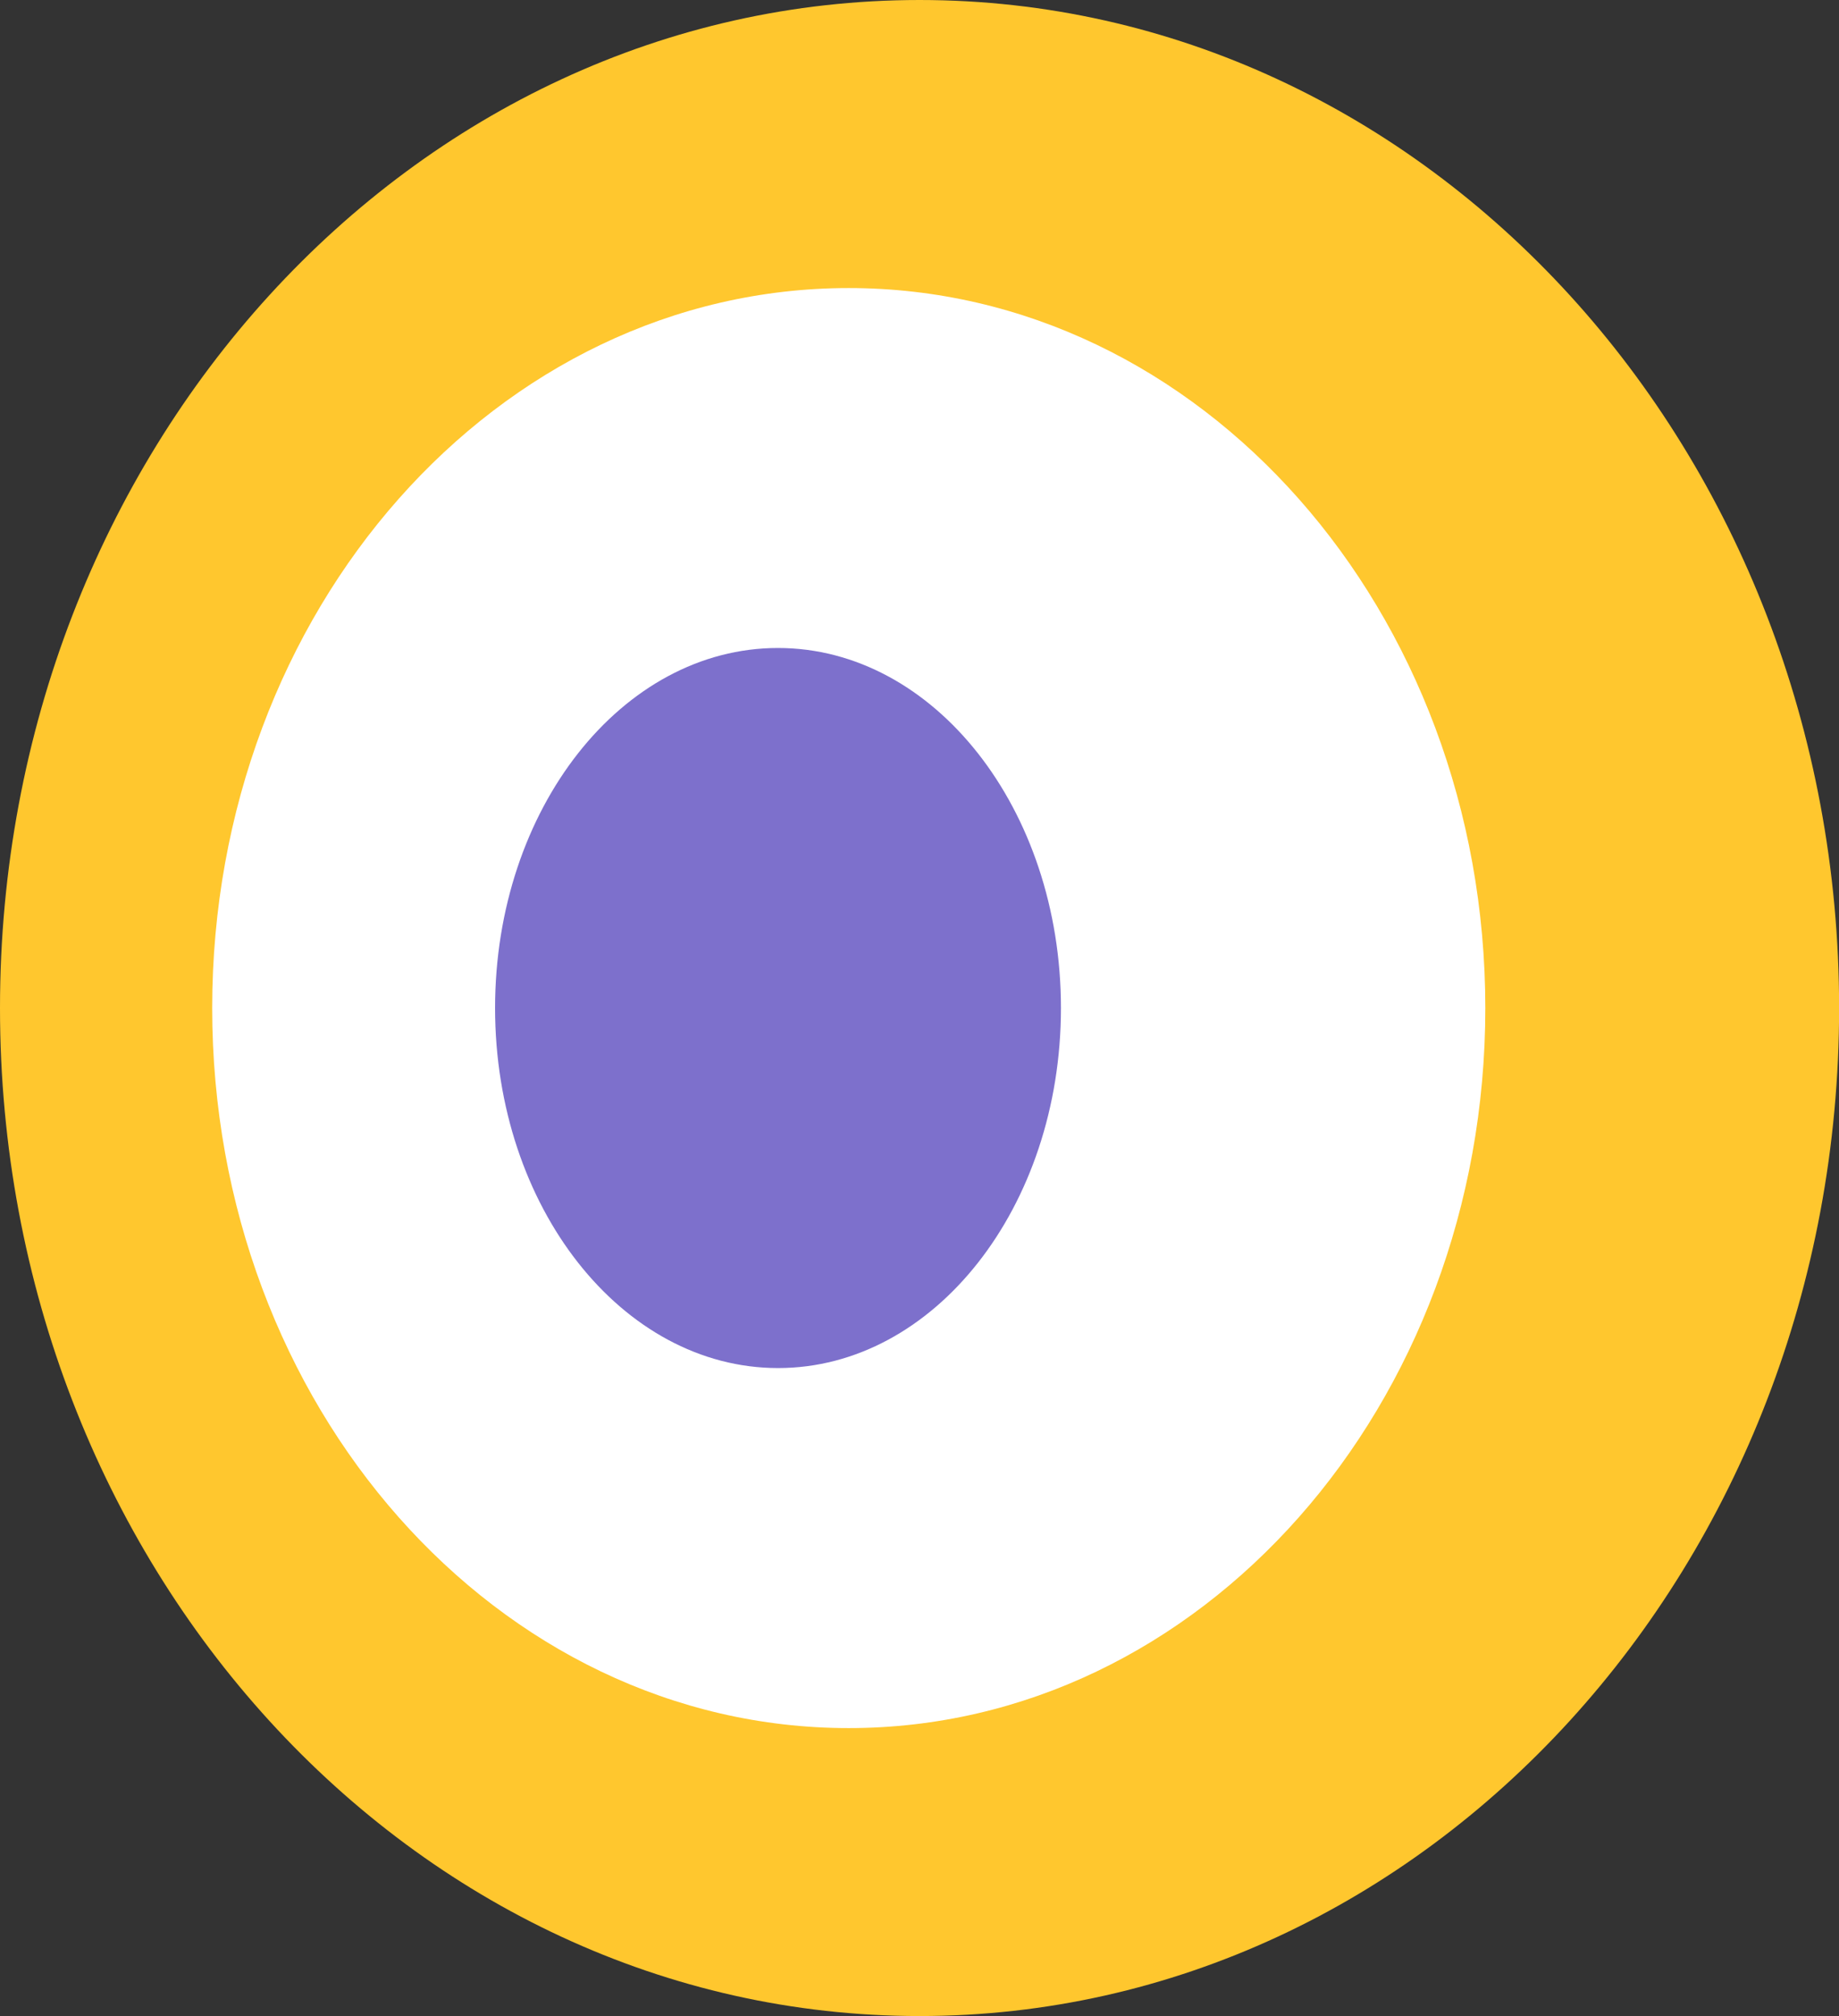
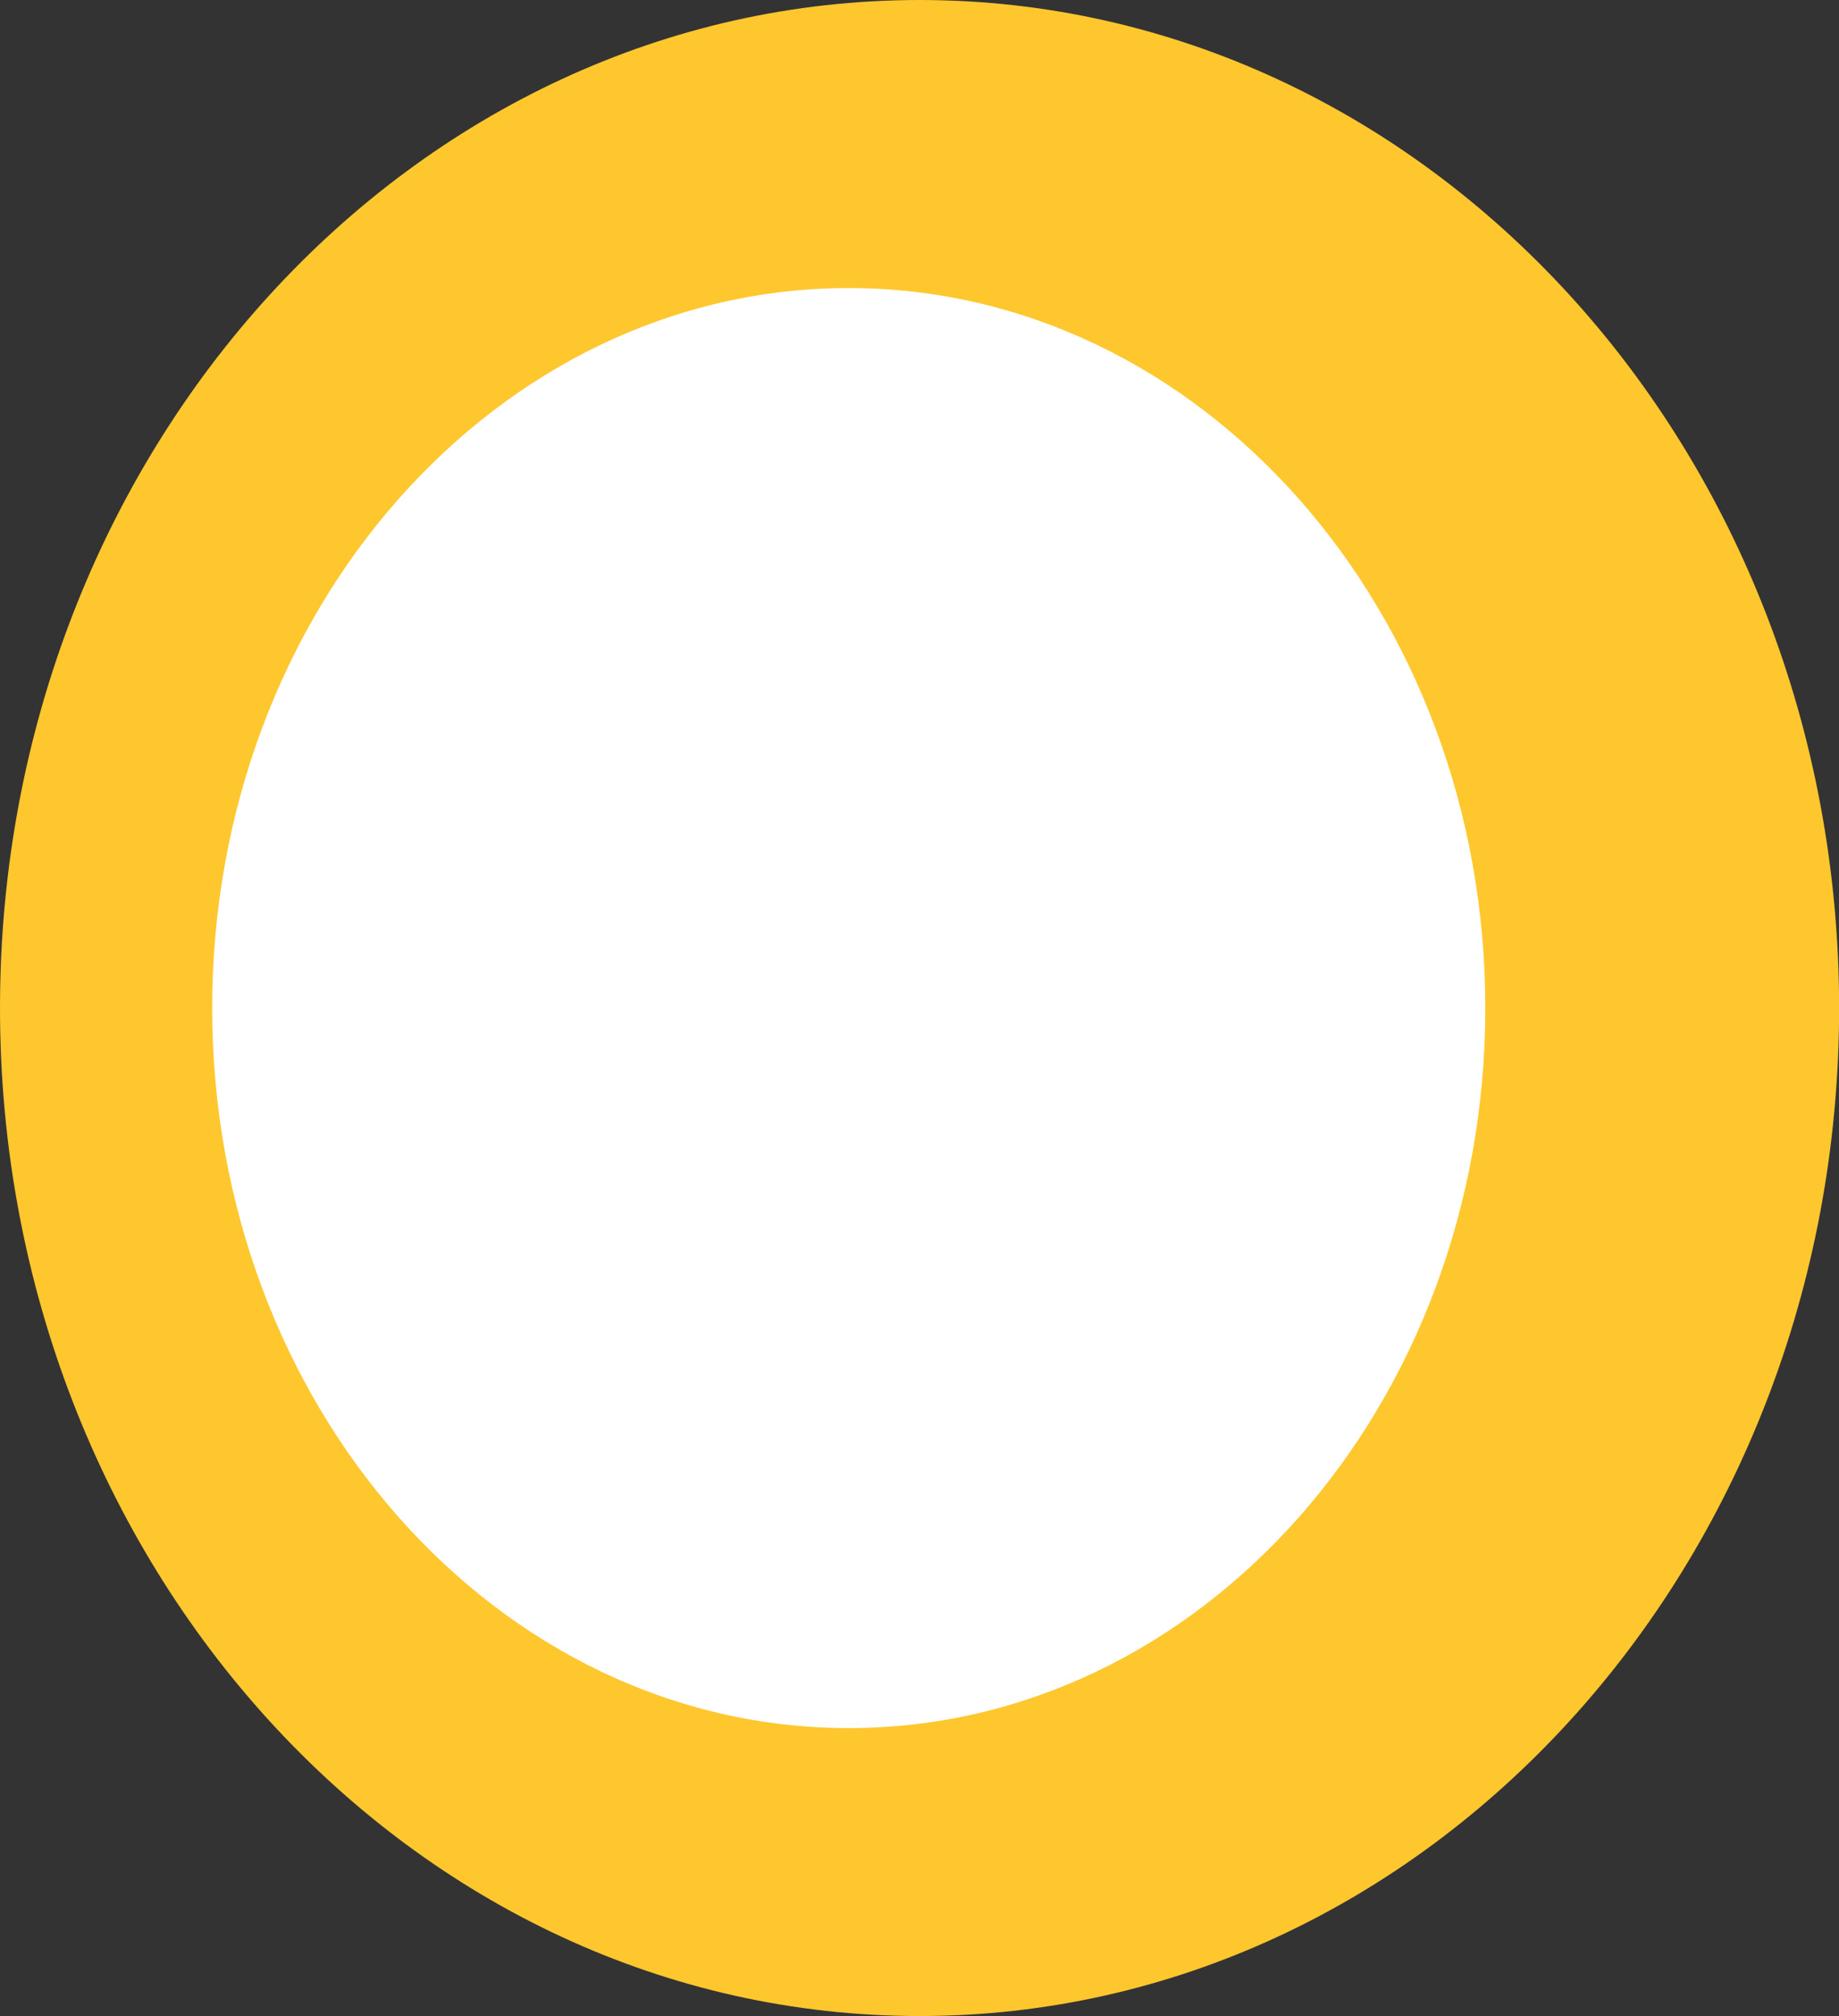
<svg xmlns="http://www.w3.org/2000/svg" id="Group_175765" data-name="Group 175765" width="17.663" height="19.352" viewBox="0 0 17.663 19.352">
  <rect x="0" y="0" width="17.663" height="19.352" fill="#333333" stroke="none" />
  <g id="Group_5" data-name="Group 5" transform="translate(0 0)">
    <path id="Subtract" d="M8.832,19.352c4.878,0,8.832-4.332,8.832-9.676S13.709,0,8.832,0,0,4.332,0,9.676,3.954,19.352,8.832,19.352Zm-.679-2.073c3.752,0,6.794-3.4,6.794-7.6s-3.042-7.6-6.794-7.6-6.794,3.4-6.794,7.6S4.4,17.279,8.152,17.279Z" fill="#ffc72e" />
    <path id="Subtract-2" data-name="Subtract" d="M6.114,13.823c3.377,0,6.114-3.094,6.114-6.911S9.491,0,6.114,0,0,3.094,0,6.911,2.737,13.823,6.114,13.823Zm-.679-2.765c1.876,0,3.4-1.857,3.4-4.147s-1.521-4.147-3.4-4.147-3.4,1.857-3.4,4.147S3.559,11.058,5.435,11.058Z" transform="translate(2.038 2.765)" fill="#fff" />
-     <path id="Ellipse_6" data-name="Ellipse 6" d="M5.435,3.456c0,1.909-1.217,3.456-2.717,3.456S0,5.364,0,3.456,1.217,0,2.717,0,5.435,1.547,5.435,3.456Z" transform="translate(4.755 6.22)" fill="#7d70cc" />
  </g>
</svg>